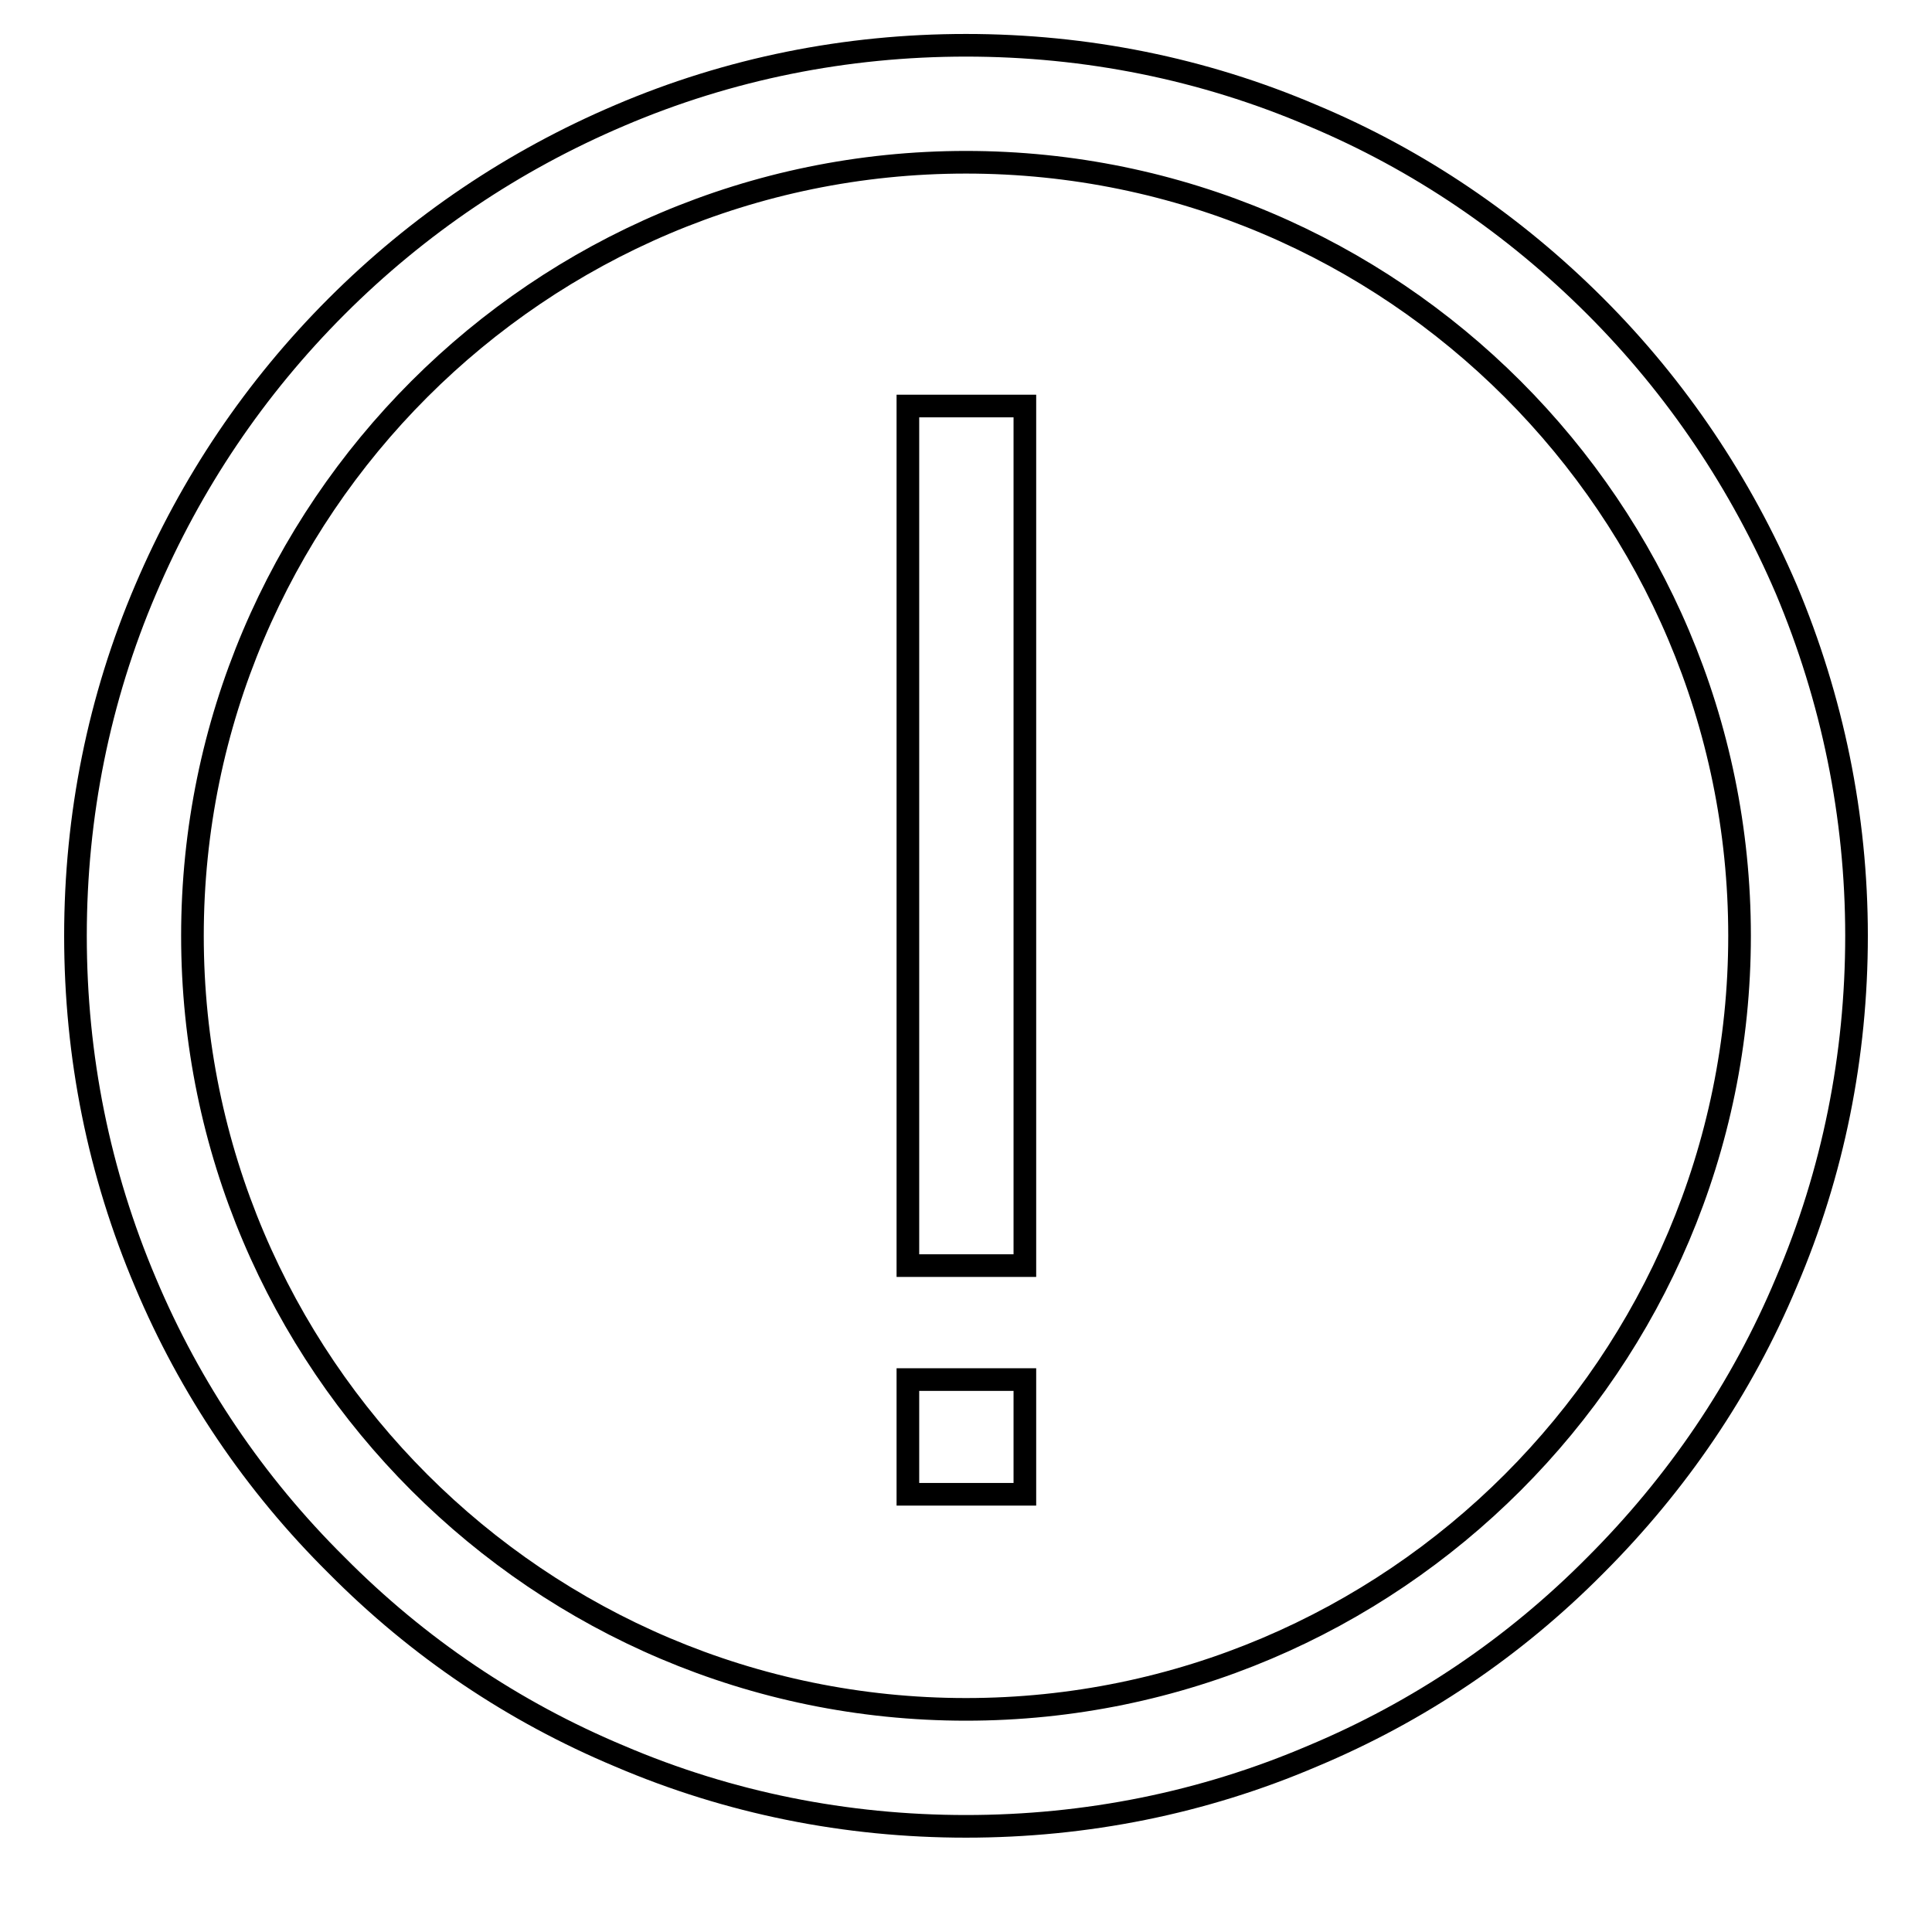
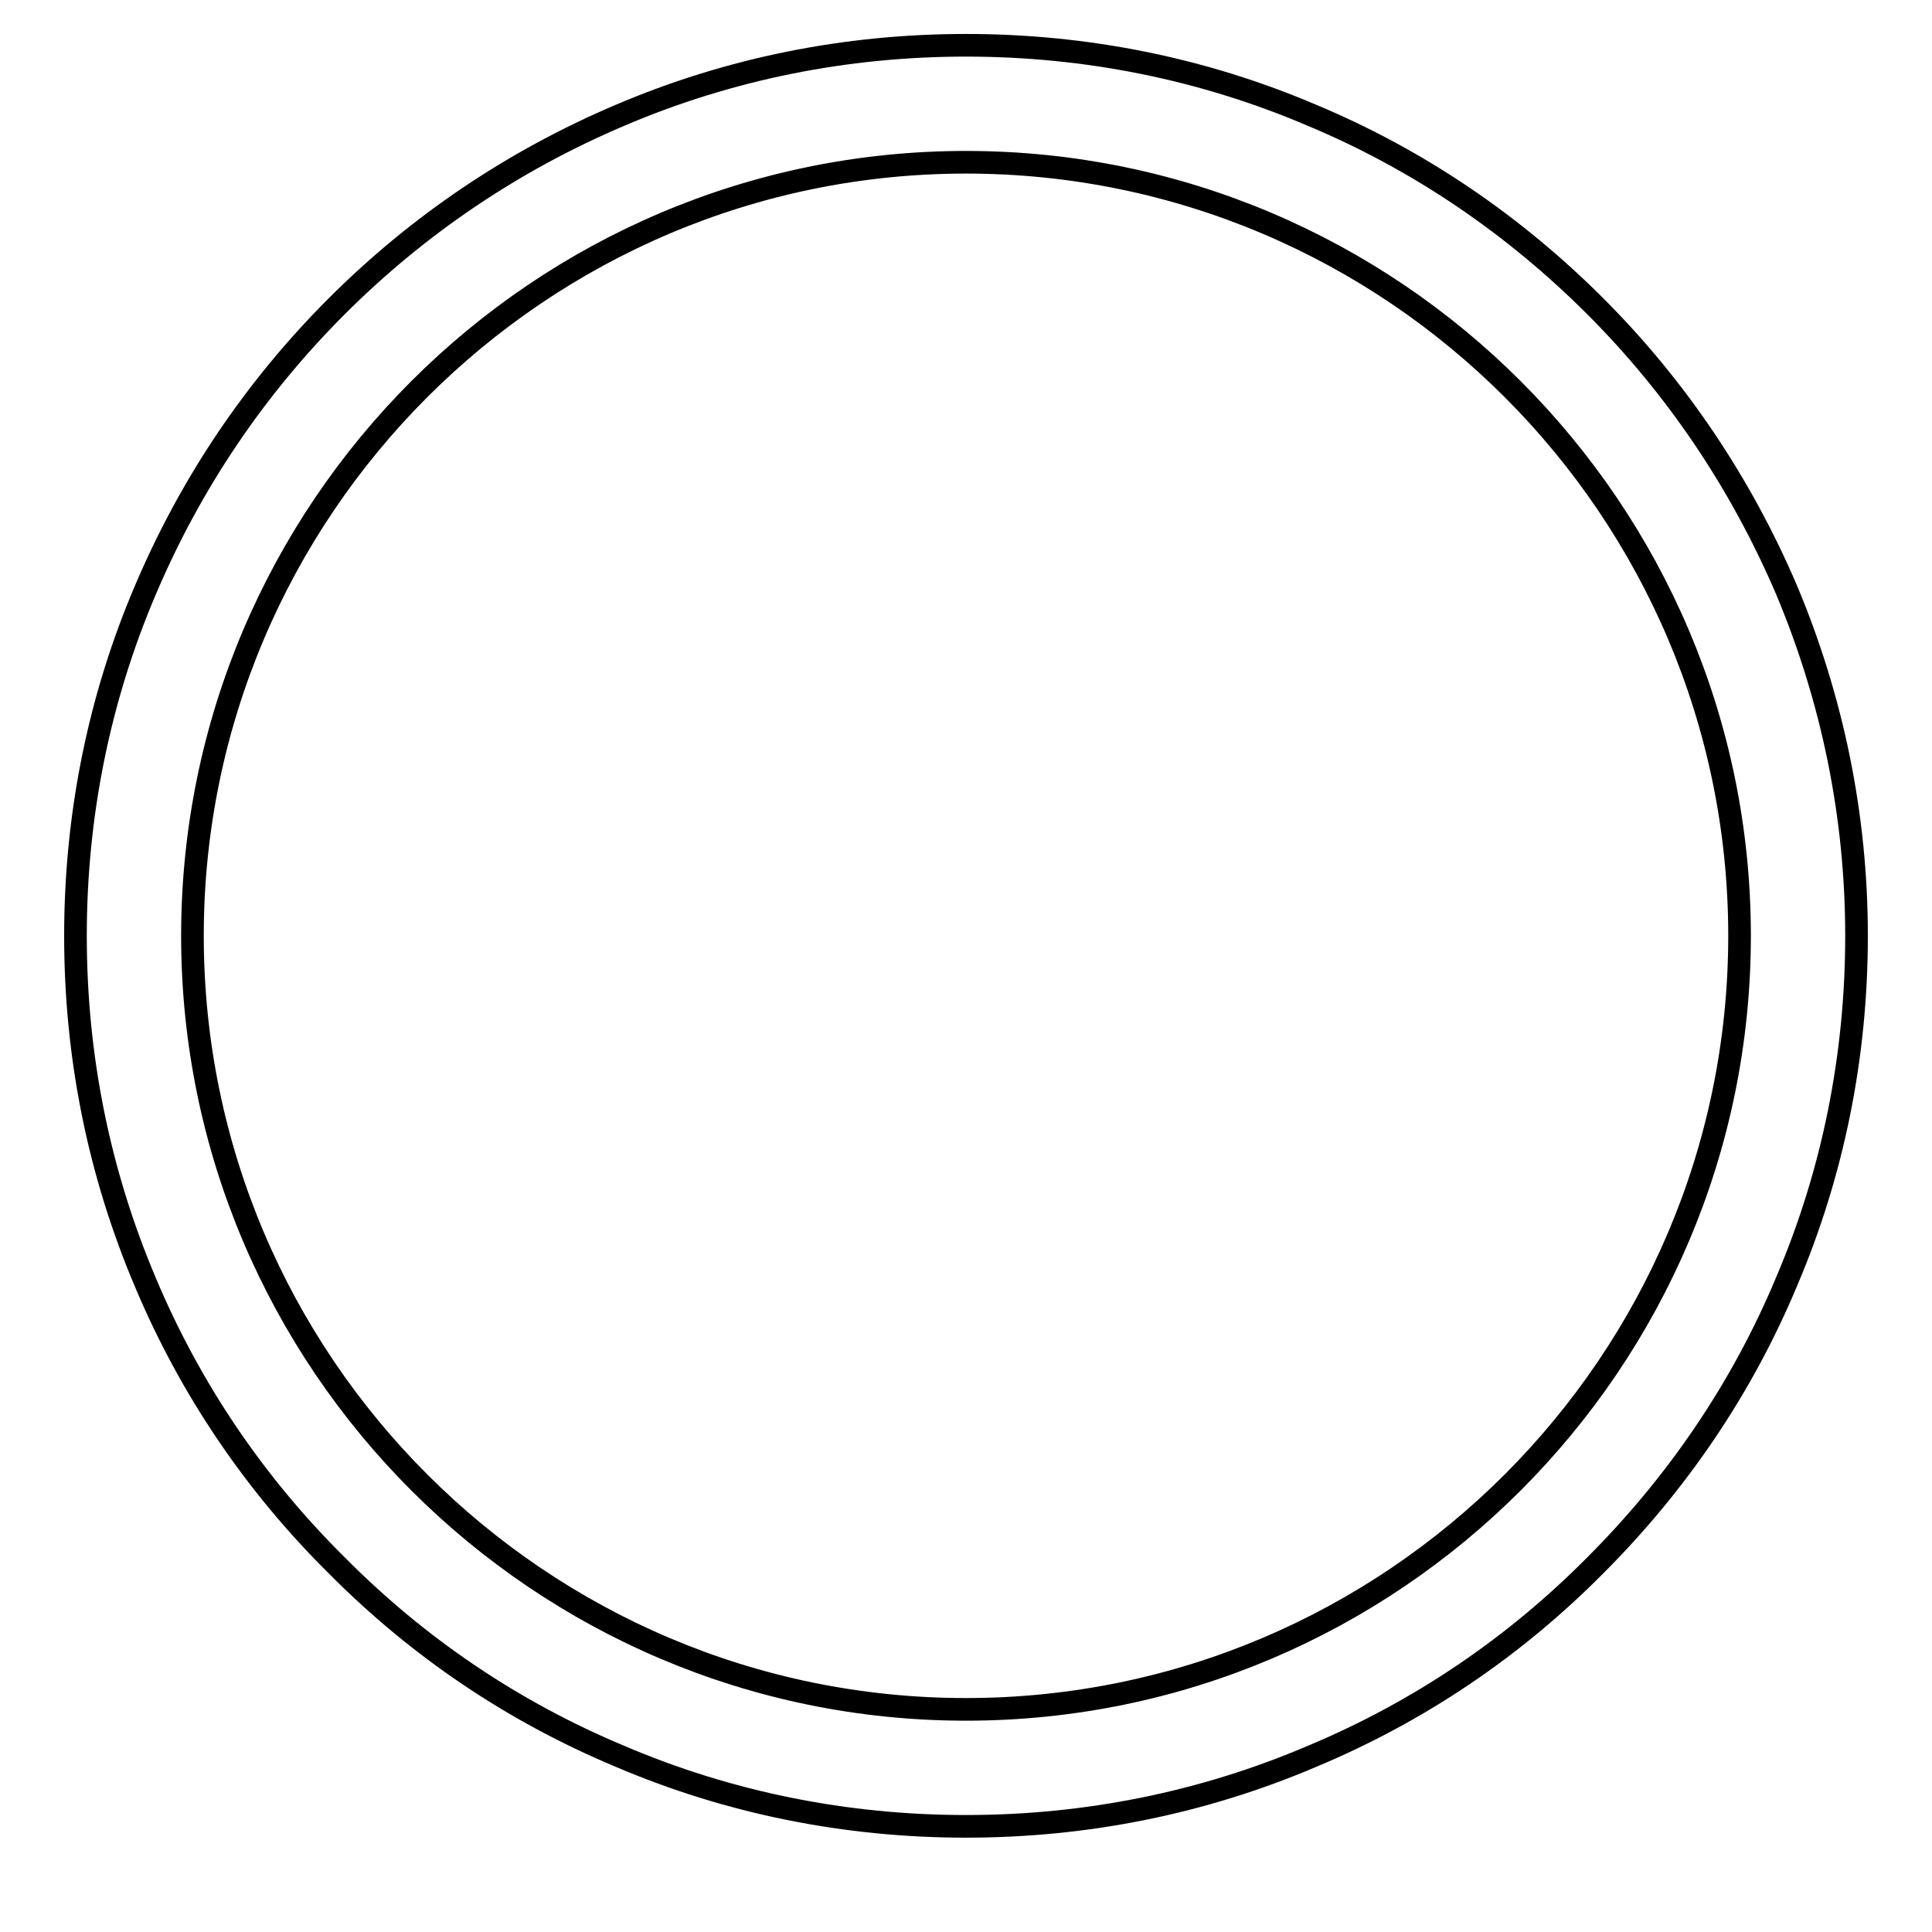
<svg xmlns="http://www.w3.org/2000/svg" version="1.1" x="0px" y="0px" viewBox="0 0 256 256" enable-background="new 0 0 256 256" xml:space="preserve">
  <g>
    <g>
      <path stroke-width="3" fill-opacity="0" stroke="#000000" d="M132.1,250" />
      <path stroke-width="3" fill-opacity="0" stroke="#000000" d="M128,242c-15.9,0-31.4-3.1-45.9-9.3c-14.1-5.9-26.7-14.4-37.5-25.3C33.7,196.6,25.2,184,19.3,170C13.1,155.4,10,140,10,124c0-15.9,3.1-31.4,9.3-45.9c6-14.1,14.5-26.7,25.3-37.5C55.4,29.8,68,21.3,82.1,15.3C96.6,9.1,112.1,6,128,6c15.9,0,31.4,3.1,45.9,9.3c14.1,5.9,26.7,14.5,37.5,25.3c10.8,10.8,19.3,23.5,25.3,37.5c6.1,14.5,9.3,30,9.3,45.9c0,15.9-3.1,31.4-9.3,45.9c-5.9,14.1-14.5,26.7-25.3,37.5c-10.8,10.9-23.4,19.4-37.5,25.3C159.4,238.9,143.9,242,128,242z M128,21.5c-56.5,0-102.5,46-102.5,102.5c0,56.5,46,102.5,102.5,102.5c56.5,0,102.5-46,102.5-102.5C230.5,67.5,184.5,21.5,128,21.5z" />
-       <path stroke-width="3" fill-opacity="0" stroke="#000000" d="M120.3,53.8h15.5v113.9h-15.5V53.8L120.3,53.8z" />
-       <path stroke-width="3" fill-opacity="0" stroke="#000000" d="M120.3,182.8h15.5V198h-15.5V182.8z" />
    </g>
  </g>
</svg>